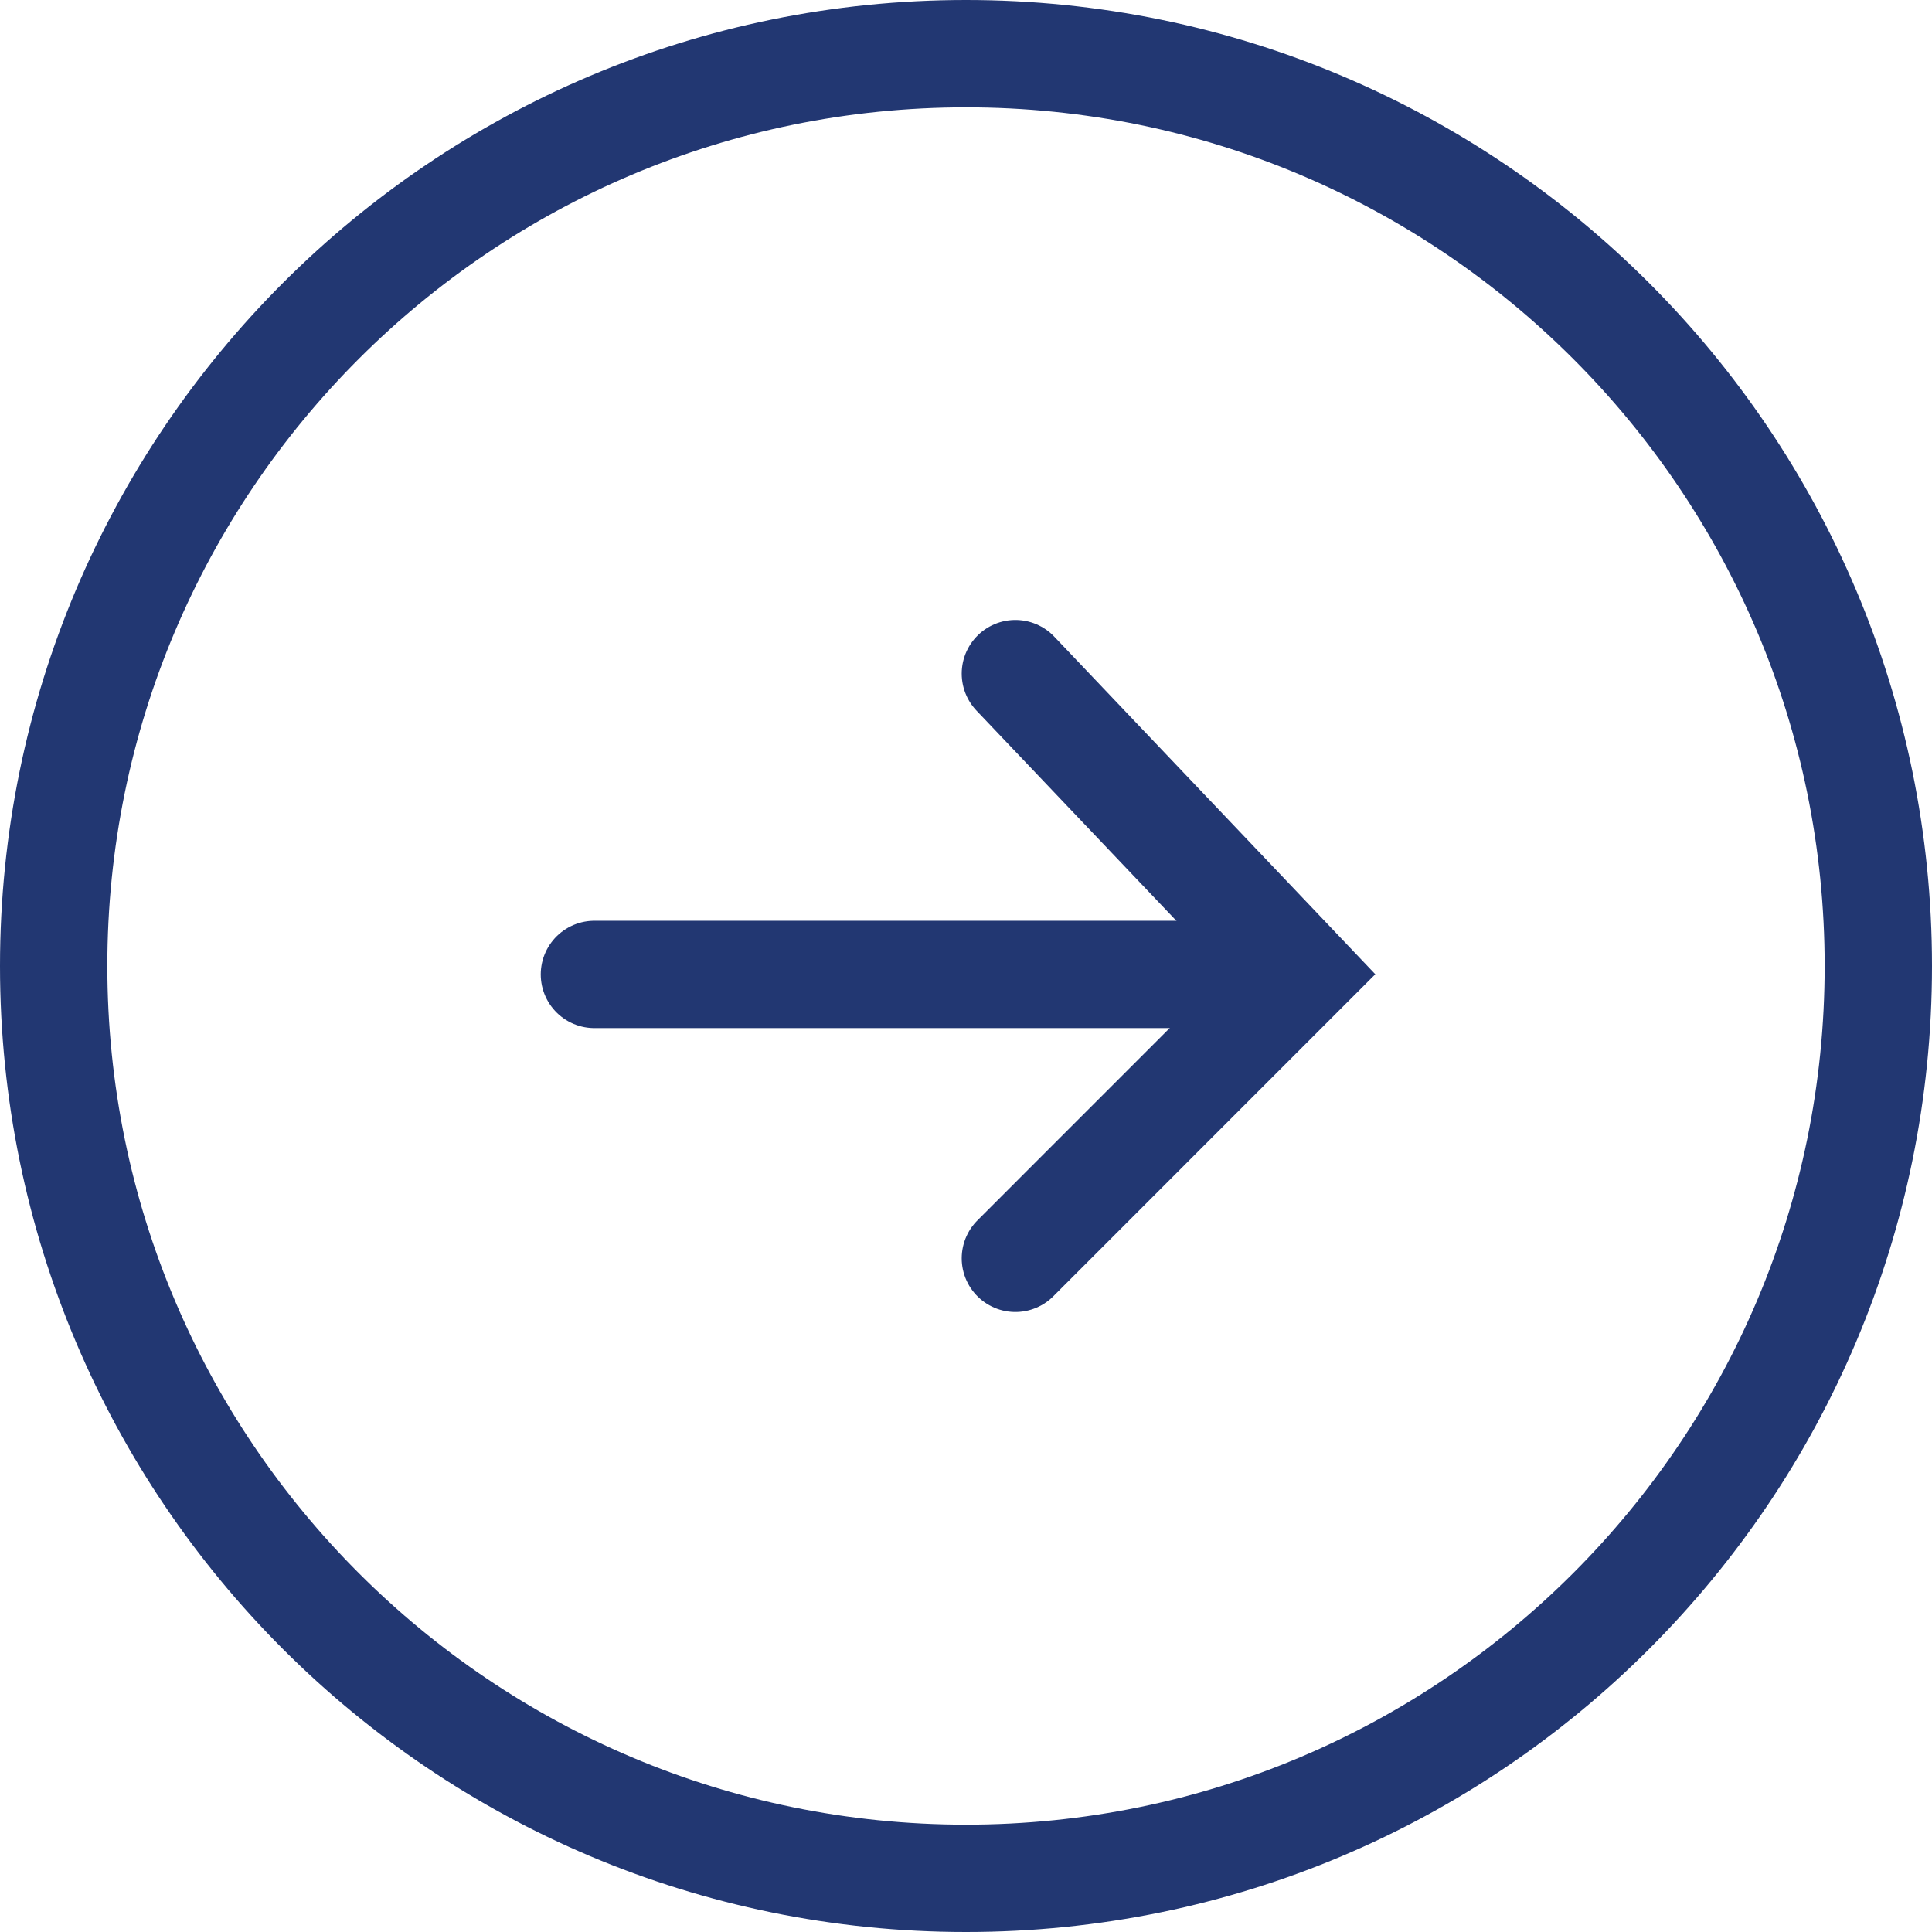
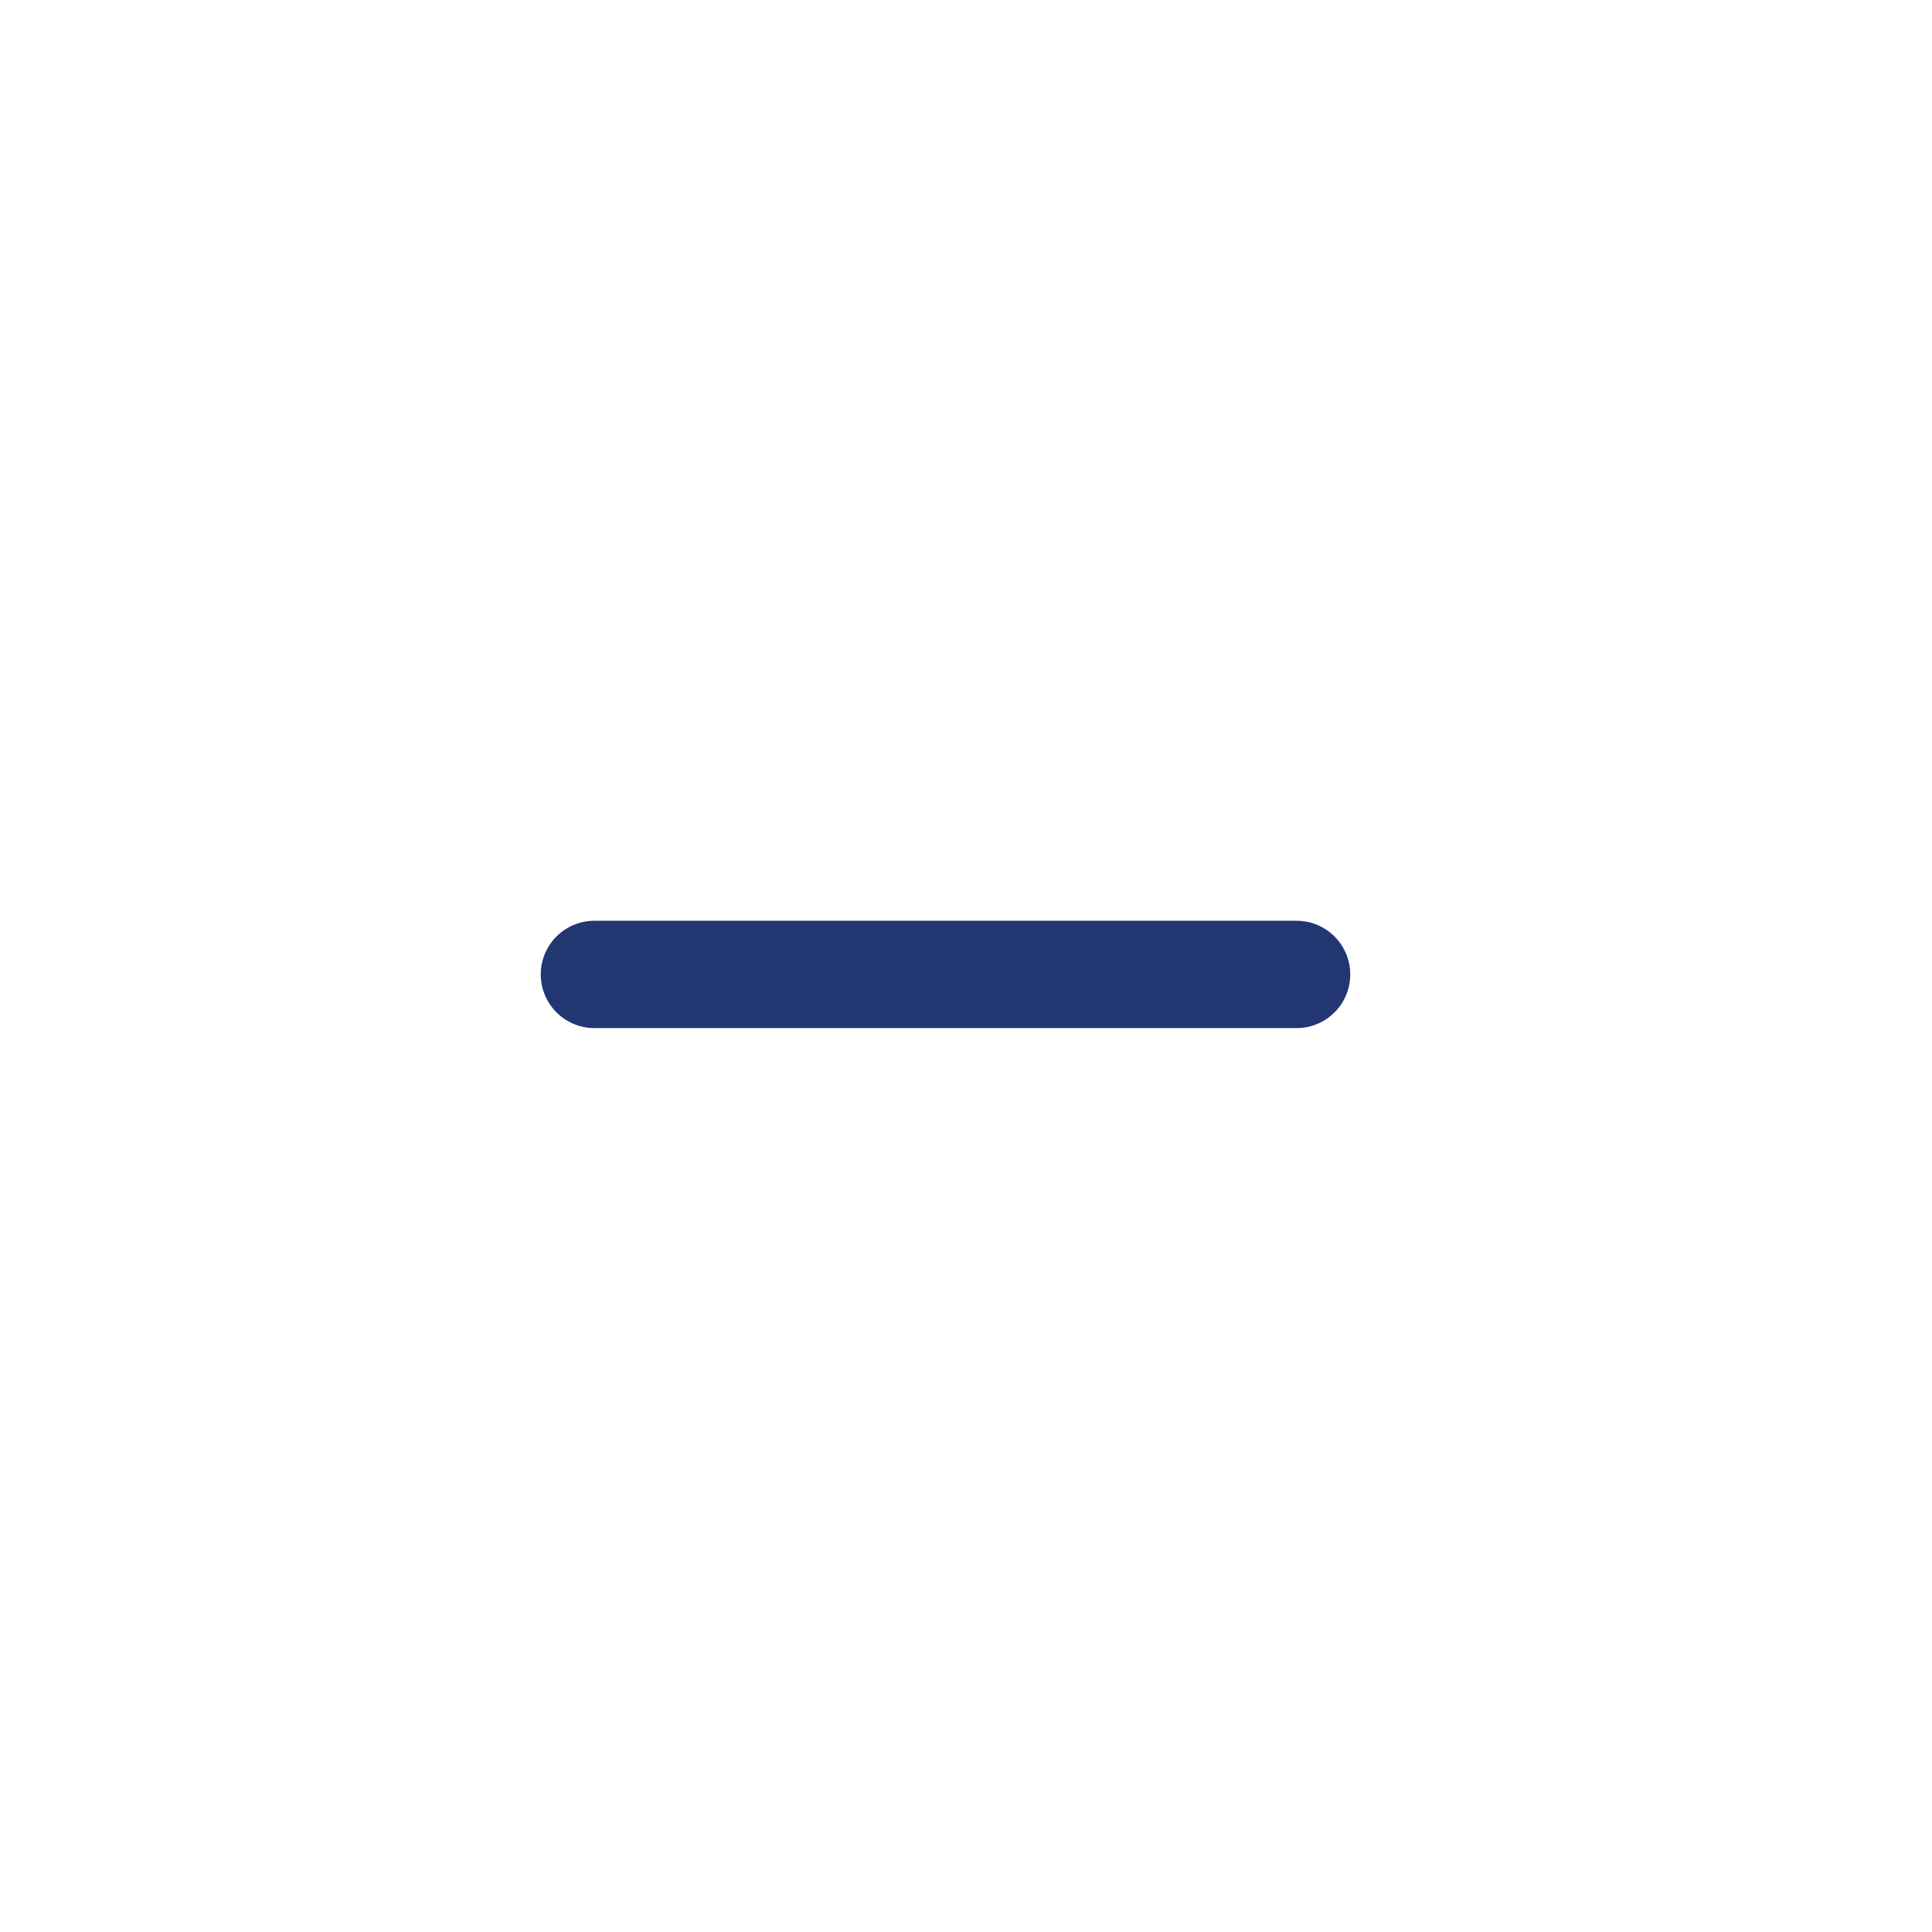
<svg xmlns="http://www.w3.org/2000/svg" width="36" height="36" viewBox="0 0 36 36">
  <defs>
    <clipPath id="vi2qa">
      <path fill="#fff" d="M0 18C0 8.059 8.059 0 18 0s18 8.059 18 18-8.059 18-18 18S0 27.941 0 18z" />
    </clipPath>
  </defs>
  <g>
    <g>
      <g>
        <g>
-           <path fill="none" stroke="#223772" stroke-miterlimit="20" stroke-width="4" d="M0 18C0 8.059 8.059 0 18 0s18 8.059 18 18-8.059 18-18 18S0 27.941 0 18z" clip-path="url(&quot;#vi2qa&quot;)" />
-         </g>
+           </g>
      </g>
      <g>
        <g>
-           <path fill="none" stroke="#223772" stroke-linecap="round" stroke-miterlimit="20" stroke-width="2" d="M18.92 12.552v0l5.31 5.584v0l-5.31 5.311v0" />
-         </g>
+           </g>
        <g>
          <path fill="none" stroke="#223772" stroke-linecap="round" stroke-miterlimit="20" stroke-width="2" d="M24.16 18.157H11.076" />
        </g>
      </g>
    </g>
  </g>
</svg>